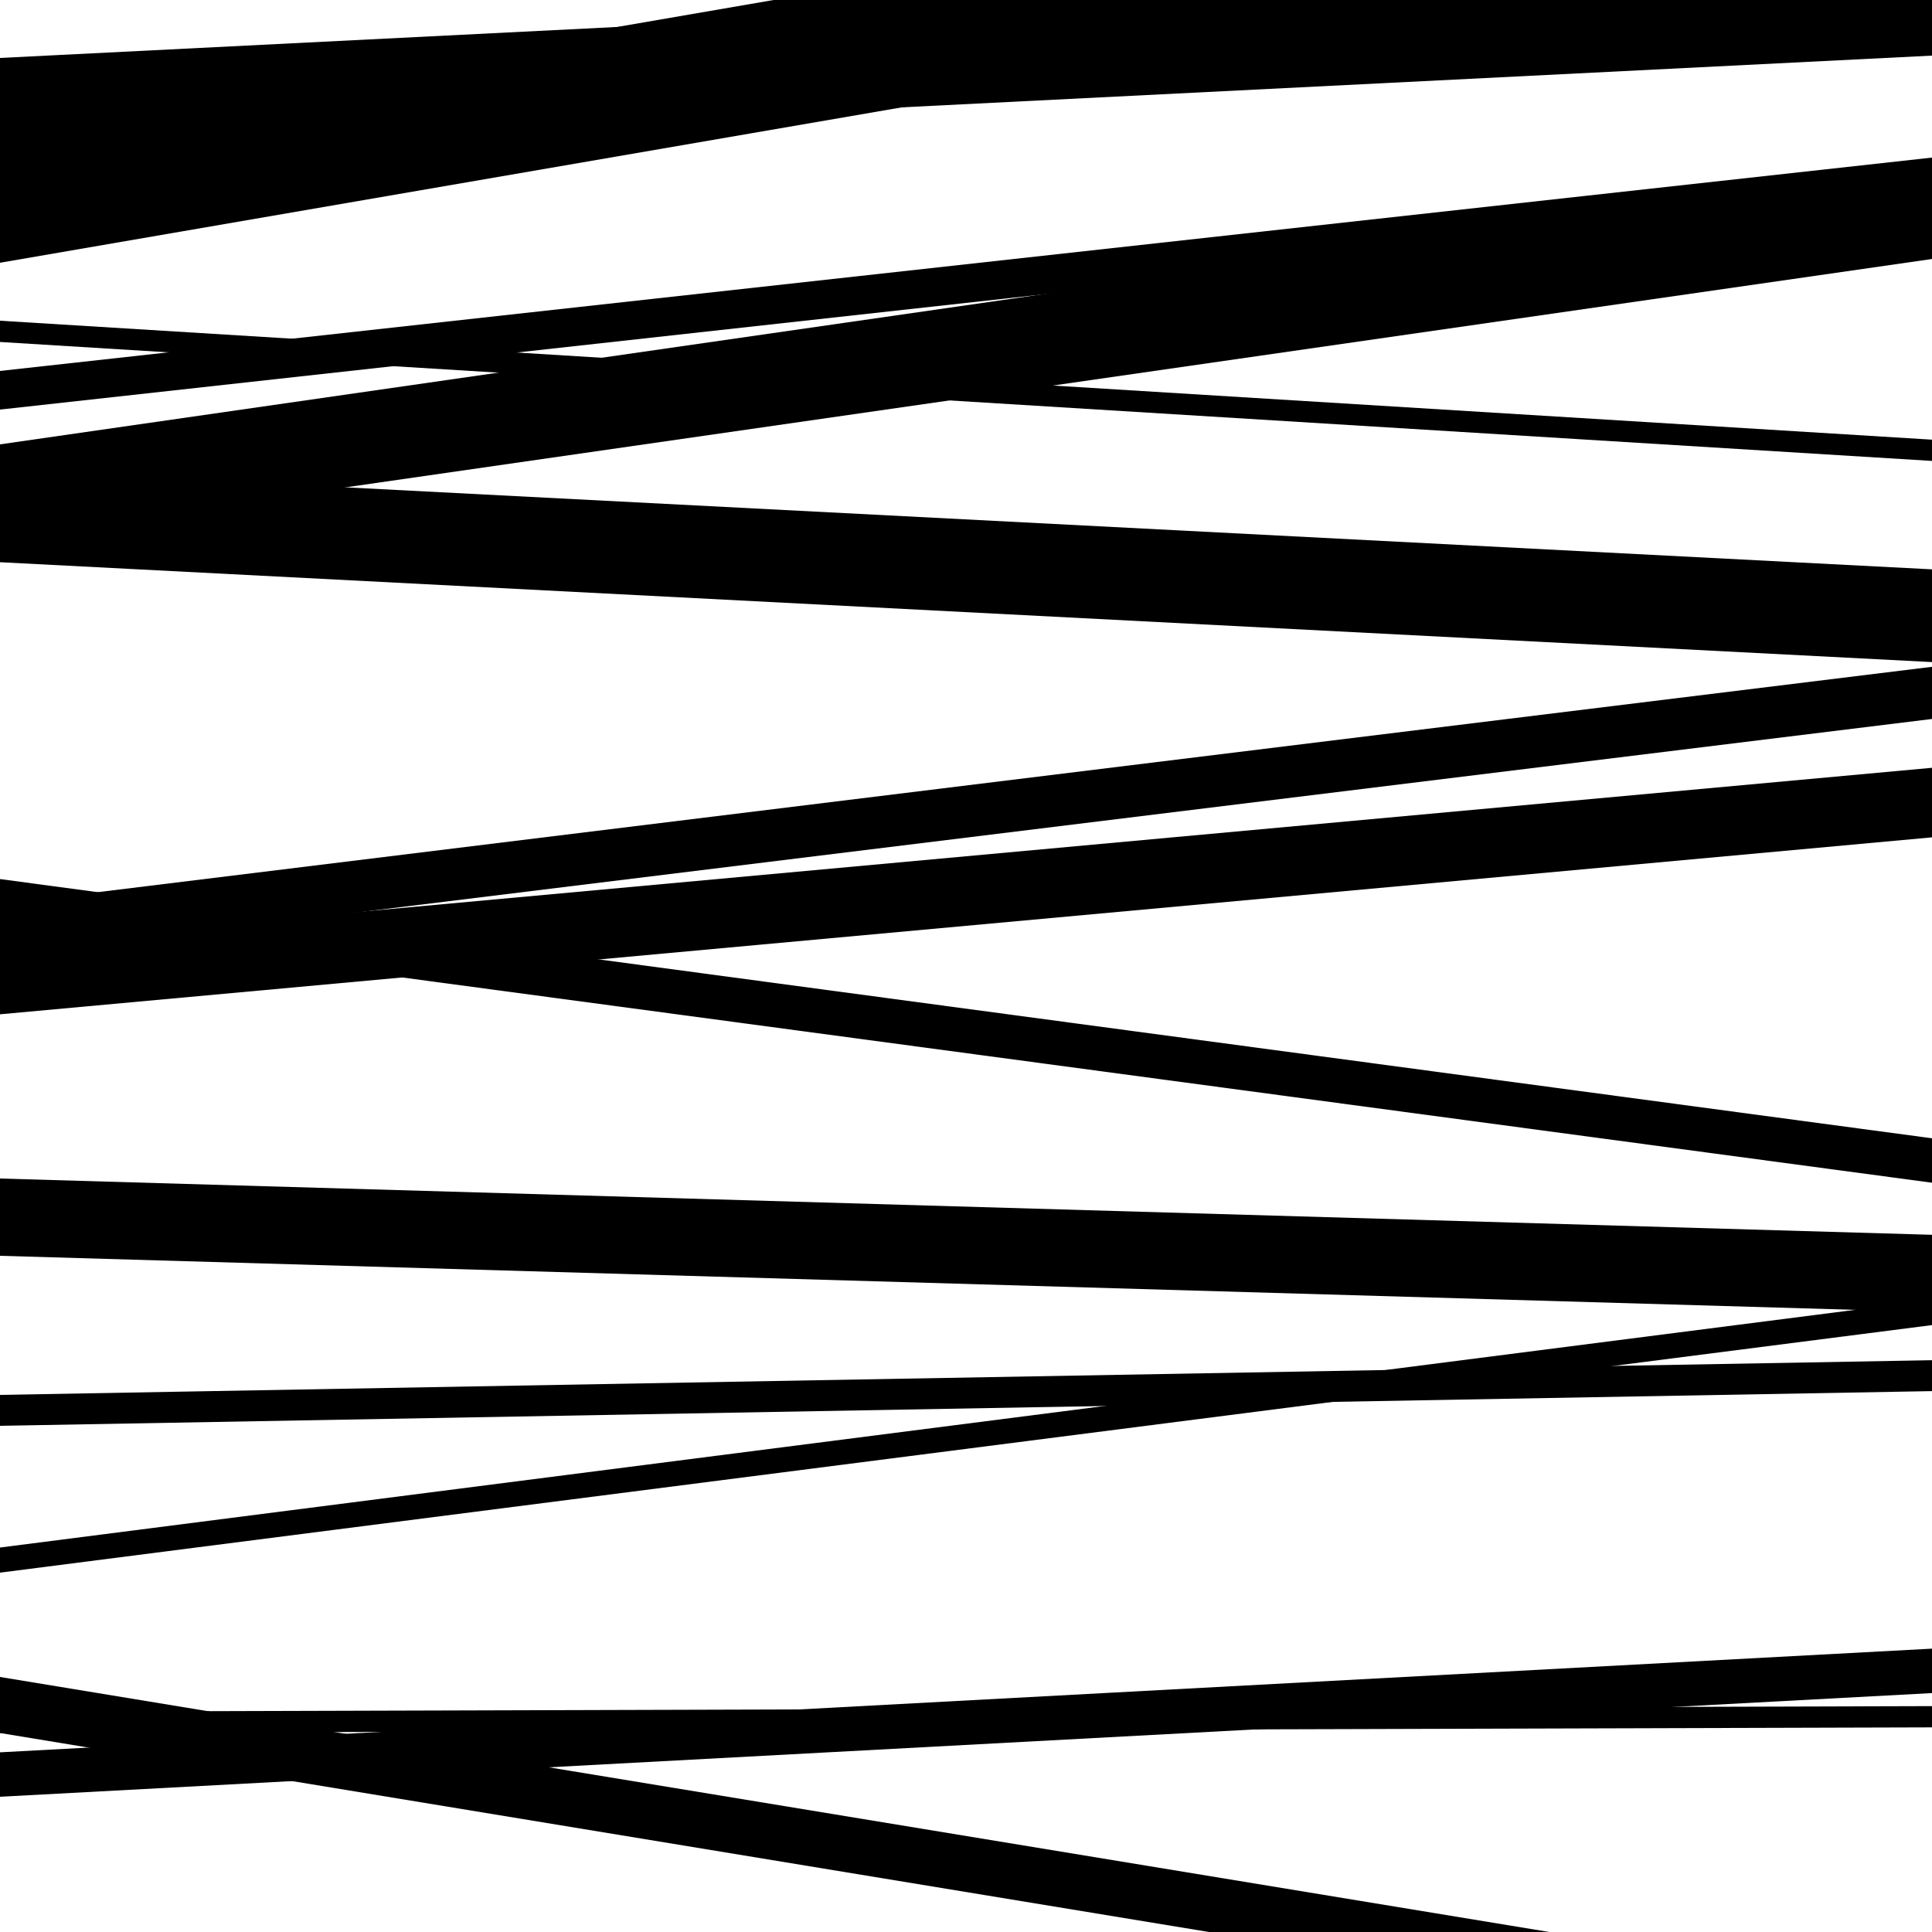
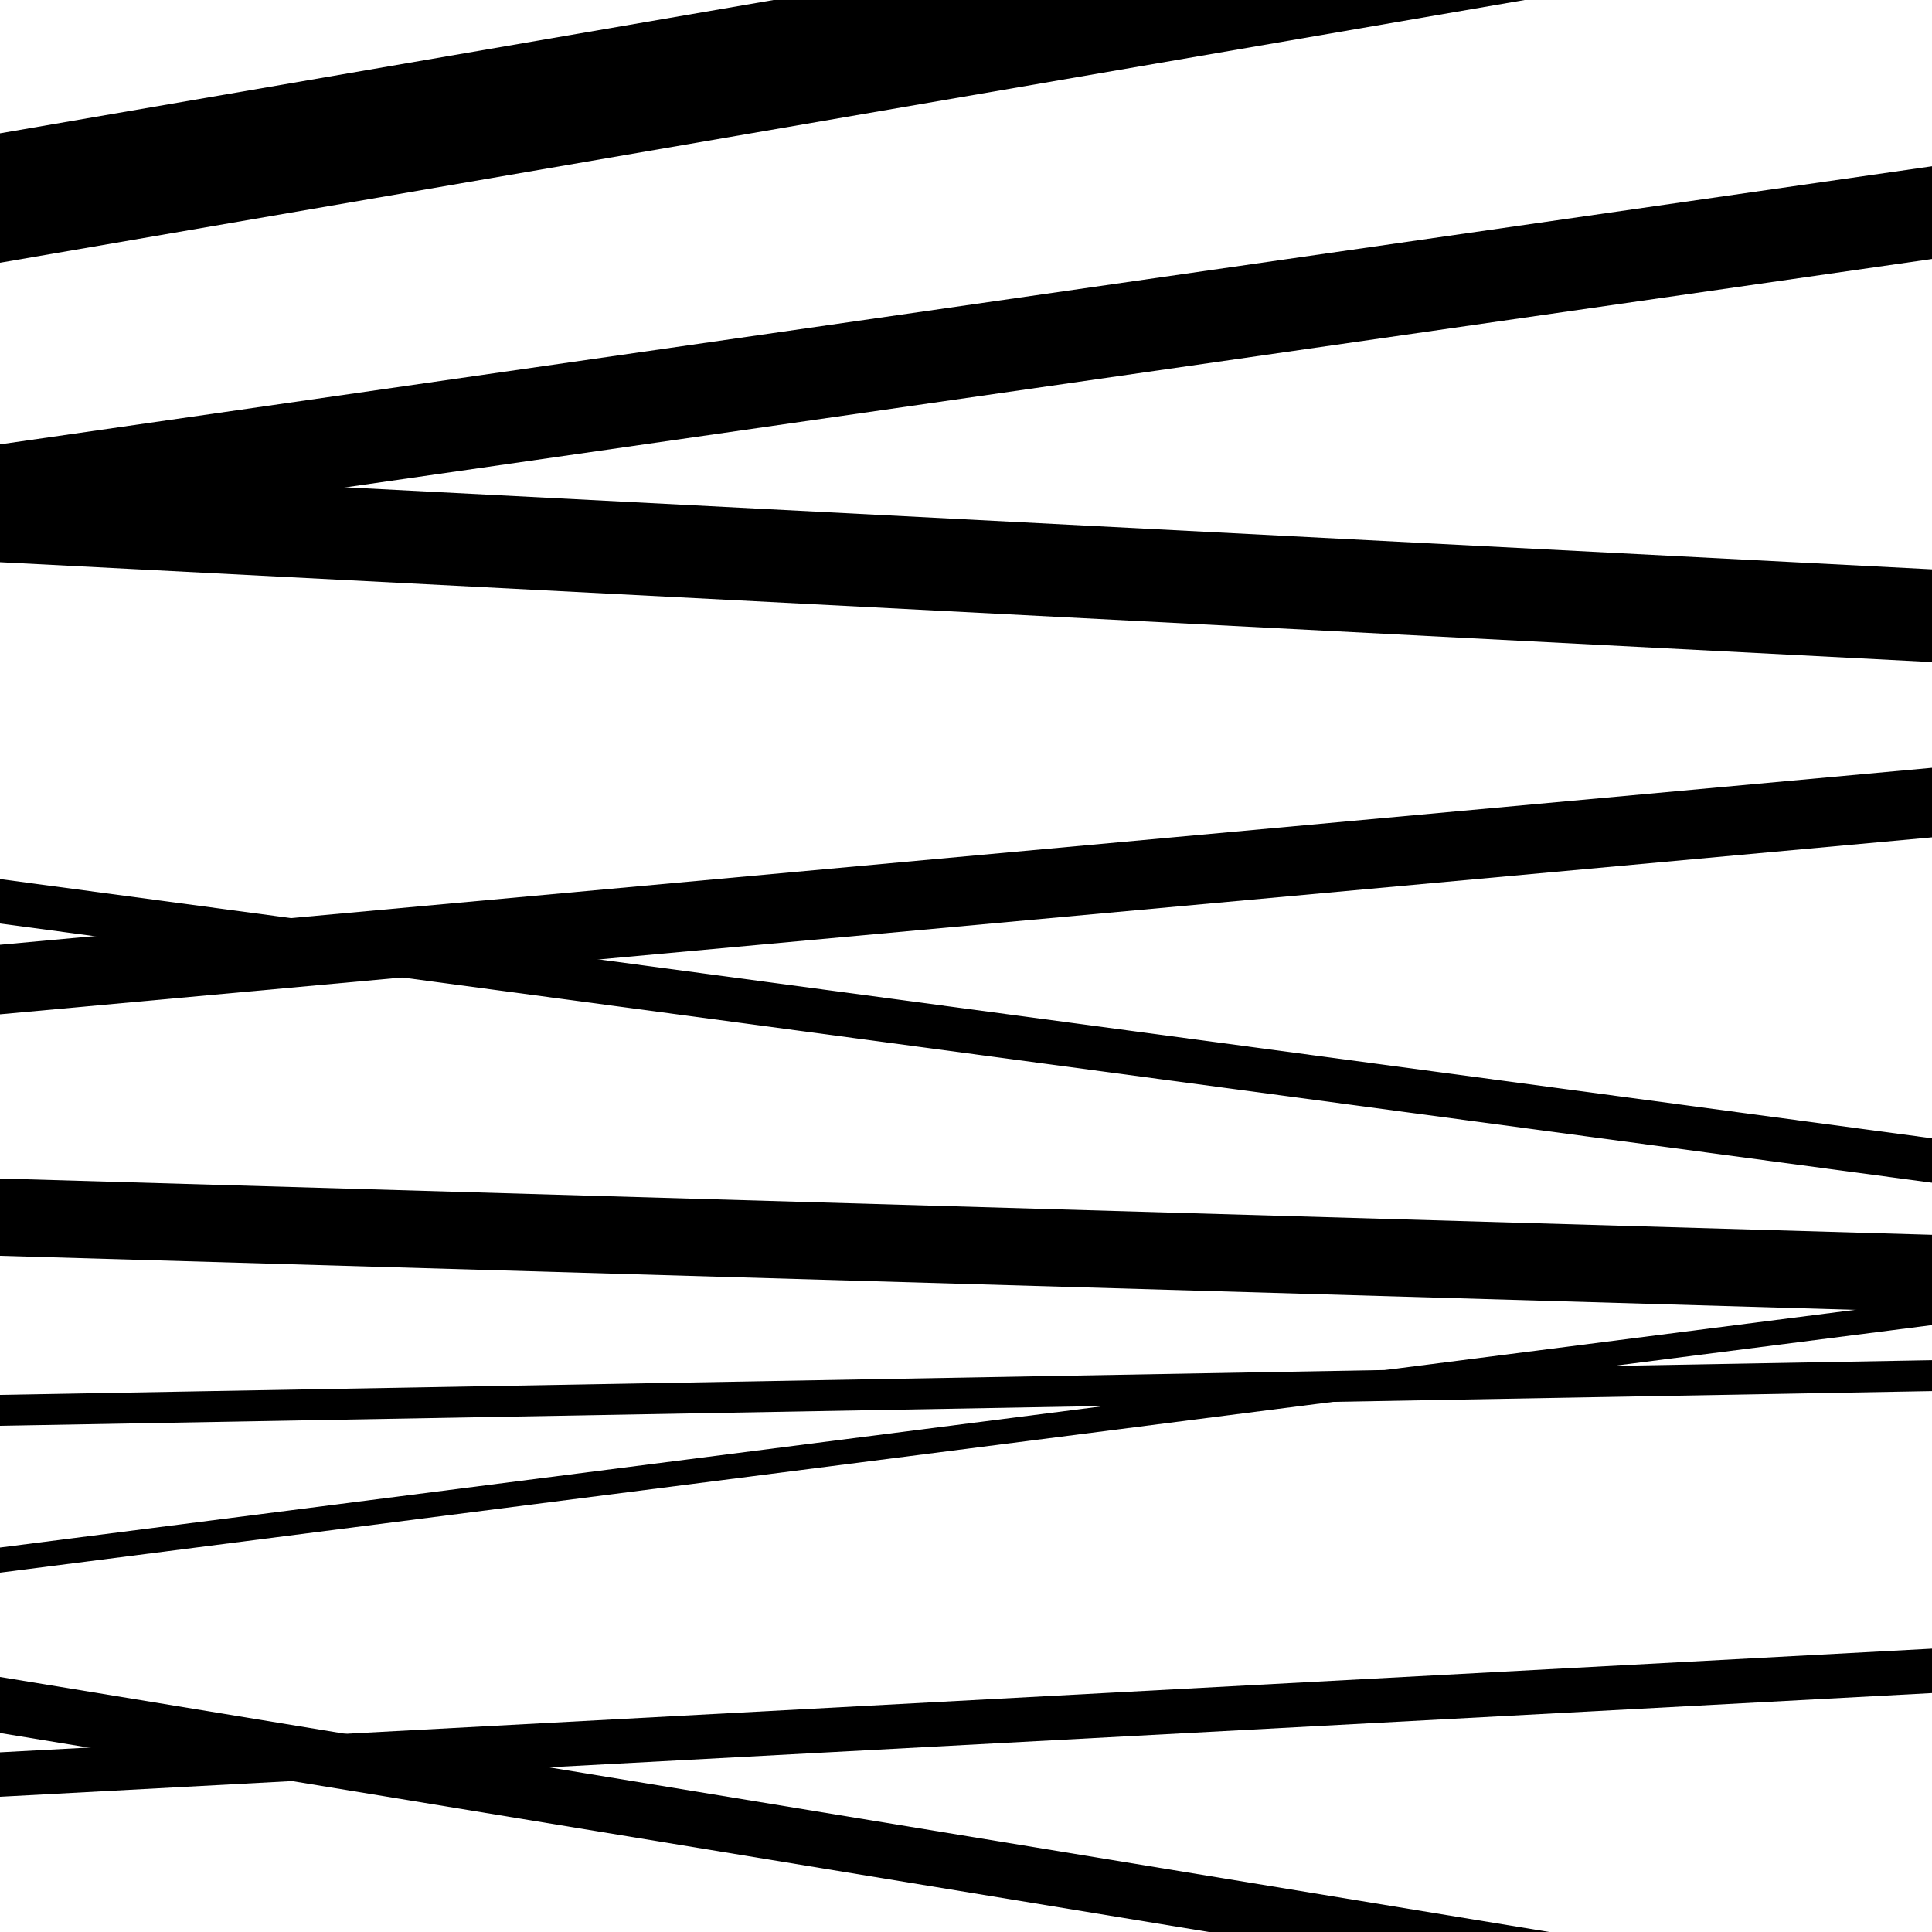
<svg xmlns="http://www.w3.org/2000/svg" viewBox="0 0 1000 1000" height="1000" width="1000">
  <rect x="0" y="0" width="1000" height="1000" fill="#ffffff" />
-   <path opacity="0.8" d="M 0 897 L 1000 894.083 L 1000 883.083 L 0 886 Z" fill="hsl(144, 15%, 50%)" />
-   <path opacity="0.8" d="M 0 79 L 1000 28.785 L 1000 -20.215 L 0 30 Z" fill="hsl(149, 25%, 70%)" />
  <path opacity="0.8" d="M 0 291 L 1000 342.69 L 1000 294.69 L 0 243 Z" fill="hsl(154, 30%, 90%)" />
  <path opacity="0.8" d="M 0 525 L 1000 433.408 L 1000 397.408 L 0 489 Z" fill="hsl(139, 10%, 30%)" />
  <path opacity="0.8" d="M 0 738 L 1000 720.038 L 1000 704.038 L 0 722 Z" fill="hsl(144, 15%, 50%)" />
  <path opacity="0.8" d="M 0 897 L 1000 1061.604 L 1000 1032.604 L 0 868 Z" fill="hsl(149, 25%, 70%)" />
-   <path opacity="0.8" d="M 0 177 L 1000 238.577 L 1000 227.577 L 0 166 Z" fill="hsl(154, 30%, 90%)" />
  <path opacity="0.8" d="M 0 478 L 1000 612.179 L 1000 589.179 L 0 455 Z" fill="hsl(139, 10%, 30%)" />
  <path opacity="0.8" d="M 0 650 L 1000 679.133 L 1000 639.133 L 0 610 Z" fill="hsl(144, 15%, 50%)" />
  <path opacity="0.8" d="M 0 930 L 1000 876.334 L 1000 853.334 L 0 907 Z" fill="hsl(149, 25%, 70%)" />
-   <path opacity="0.8" d="M 0 212 L 1000 101.565 L 1000 81.565 L 0 192 Z" fill="hsl(154, 30%, 90%)" />
-   <path opacity="0.8" d="M 0 495 L 1000 372.137 L 1000 345.137 L 0 468 Z" fill="hsl(139, 10%, 30%)" />
  <path opacity="0.8" d="M 0 814 L 1000 685.865 L 1000 672.865 L 0 801 Z" fill="hsl(144, 15%, 50%)" />
  <path opacity="0.8" d="M 0 136 L 1000 -36.328 L 1000 -103.328 L 0 69 Z" fill="hsl(149, 25%, 70%)" />
  <path opacity="0.8" d="M 0 278 L 1000 134.053 L 1000 86.053 L 0 230 Z" fill="hsl(154, 30%, 90%)" />
</svg>